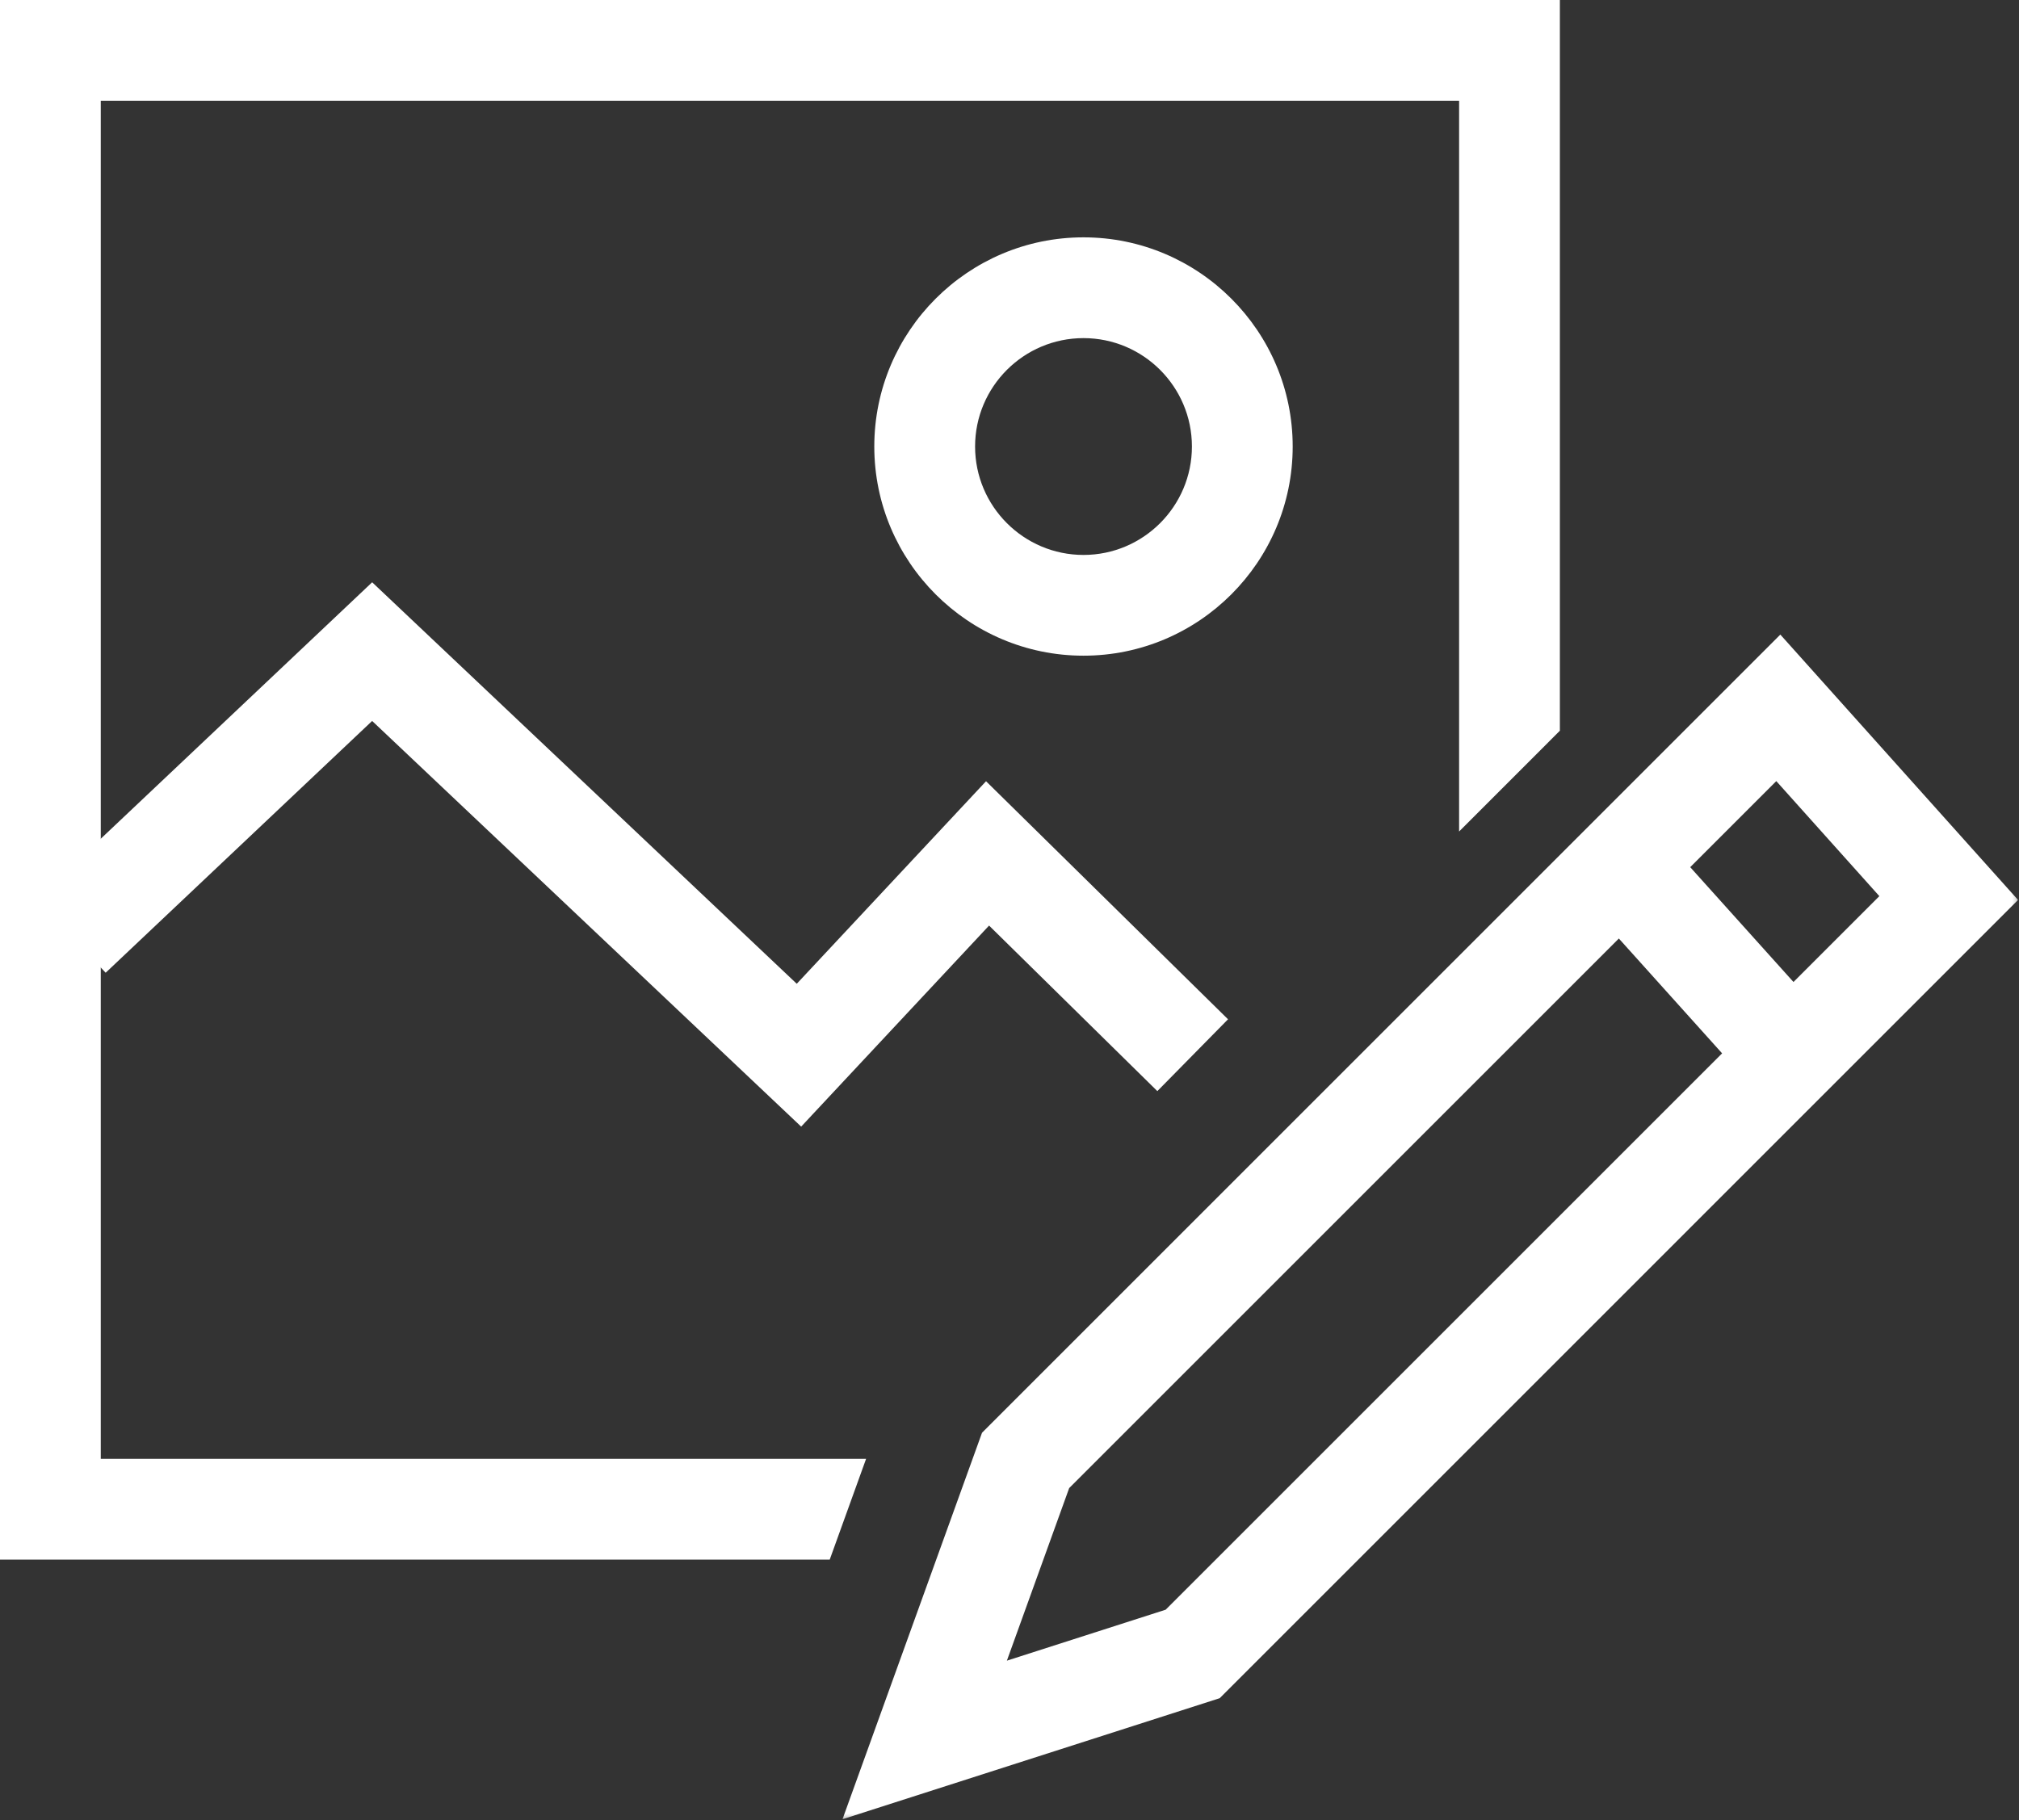
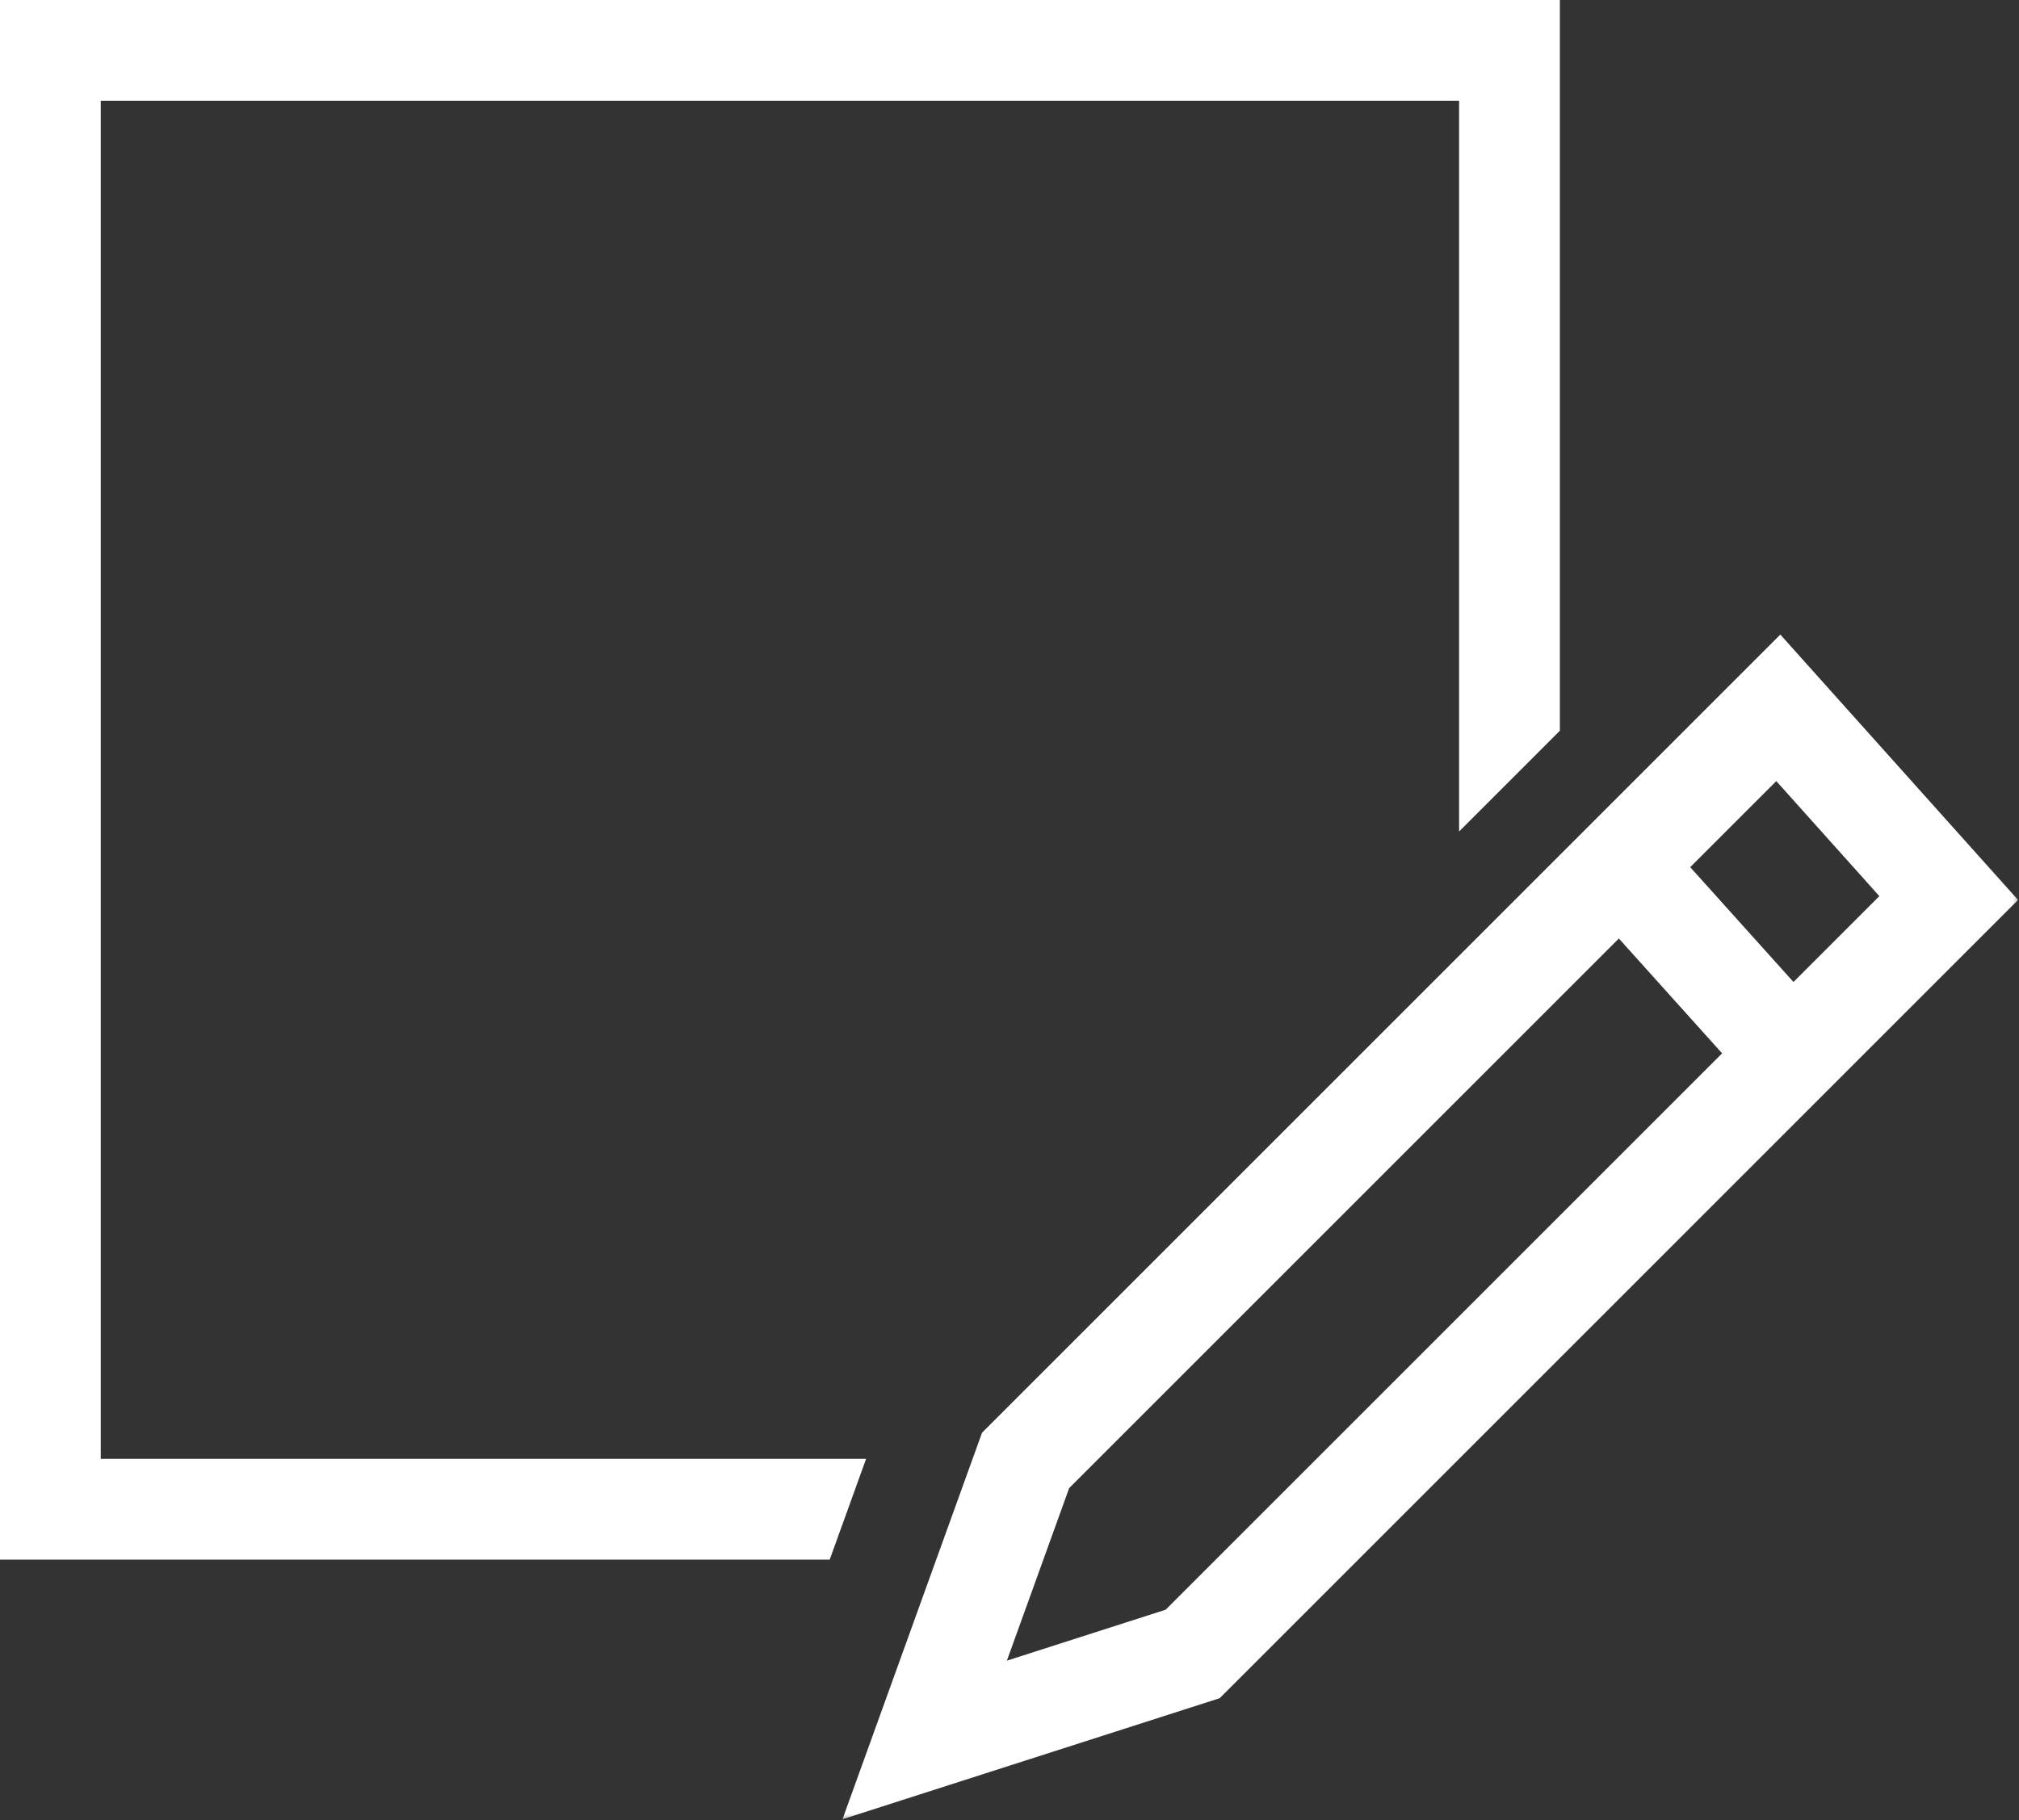
<svg xmlns="http://www.w3.org/2000/svg" width="458" height="413" viewBox="0 0 458 413" fill="none">
  <rect x="0" y="0" width="458" height="413" fill="#333333" stroke="none" />
  <g clip-path="url(#clip0_1842_16)">
    <path d="M0 0V353.854H188.219L196.469 330.99H22.859V22.859H330.99V188.656L353.849 165.792V0H0Z" fill="white" />
-     <path d="M181.74 255.615L84.417 163.574L23.969 220.699L8.271 204.084L84.422 132.11L180.74 223.204L223.677 177.251L278.573 231.261L262.537 247.558L224.365 210.001L181.74 255.615ZM245.787 76.714C232.224 76.714 221.193 87.745 221.193 101.308C221.193 114.87 232.224 125.907 245.787 125.907C259.349 125.907 270.38 114.87 270.38 101.308C270.38 87.745 259.349 76.714 245.787 76.714ZM245.787 148.766C219.62 148.766 198.328 127.475 198.328 101.308C198.328 75.141 219.62 53.85 245.787 53.85C271.953 53.85 293.24 75.141 293.24 101.308C293.24 127.475 271.953 148.766 245.787 148.766Z" fill="white" />
    <mask id="mask0_1842_16" style="mask-type:luminance" maskUnits="userSpaceOnUse" x="190" y="142" width="268" height="271">
      <path d="M190.667 142.666H457.786V412.76H190.667V142.666Z" fill="white" />
    </mask>
    <g mask="url(#mask0_1842_16)">
      <path d="M242.536 337.63L228.406 376.781L264.427 365.218L426.323 203.322L402.943 177.223L242.536 337.63ZM191.115 412.76L222.766 325.072L224.568 323.265L403.859 143.979L457.786 204.187L276.682 385.296L191.115 412.76Z" fill="white" />
    </g>
    <path d="M397.901 247.052L359.172 203.974L376.172 188.688L414.901 231.766L397.901 247.052Z" fill="white" />
  </g>
  <defs>
    <clipPath id="clip0_1842_16">
      <rect width="457.785" height="412.76" fill="white" />
    </clipPath>
  </defs>
</svg>